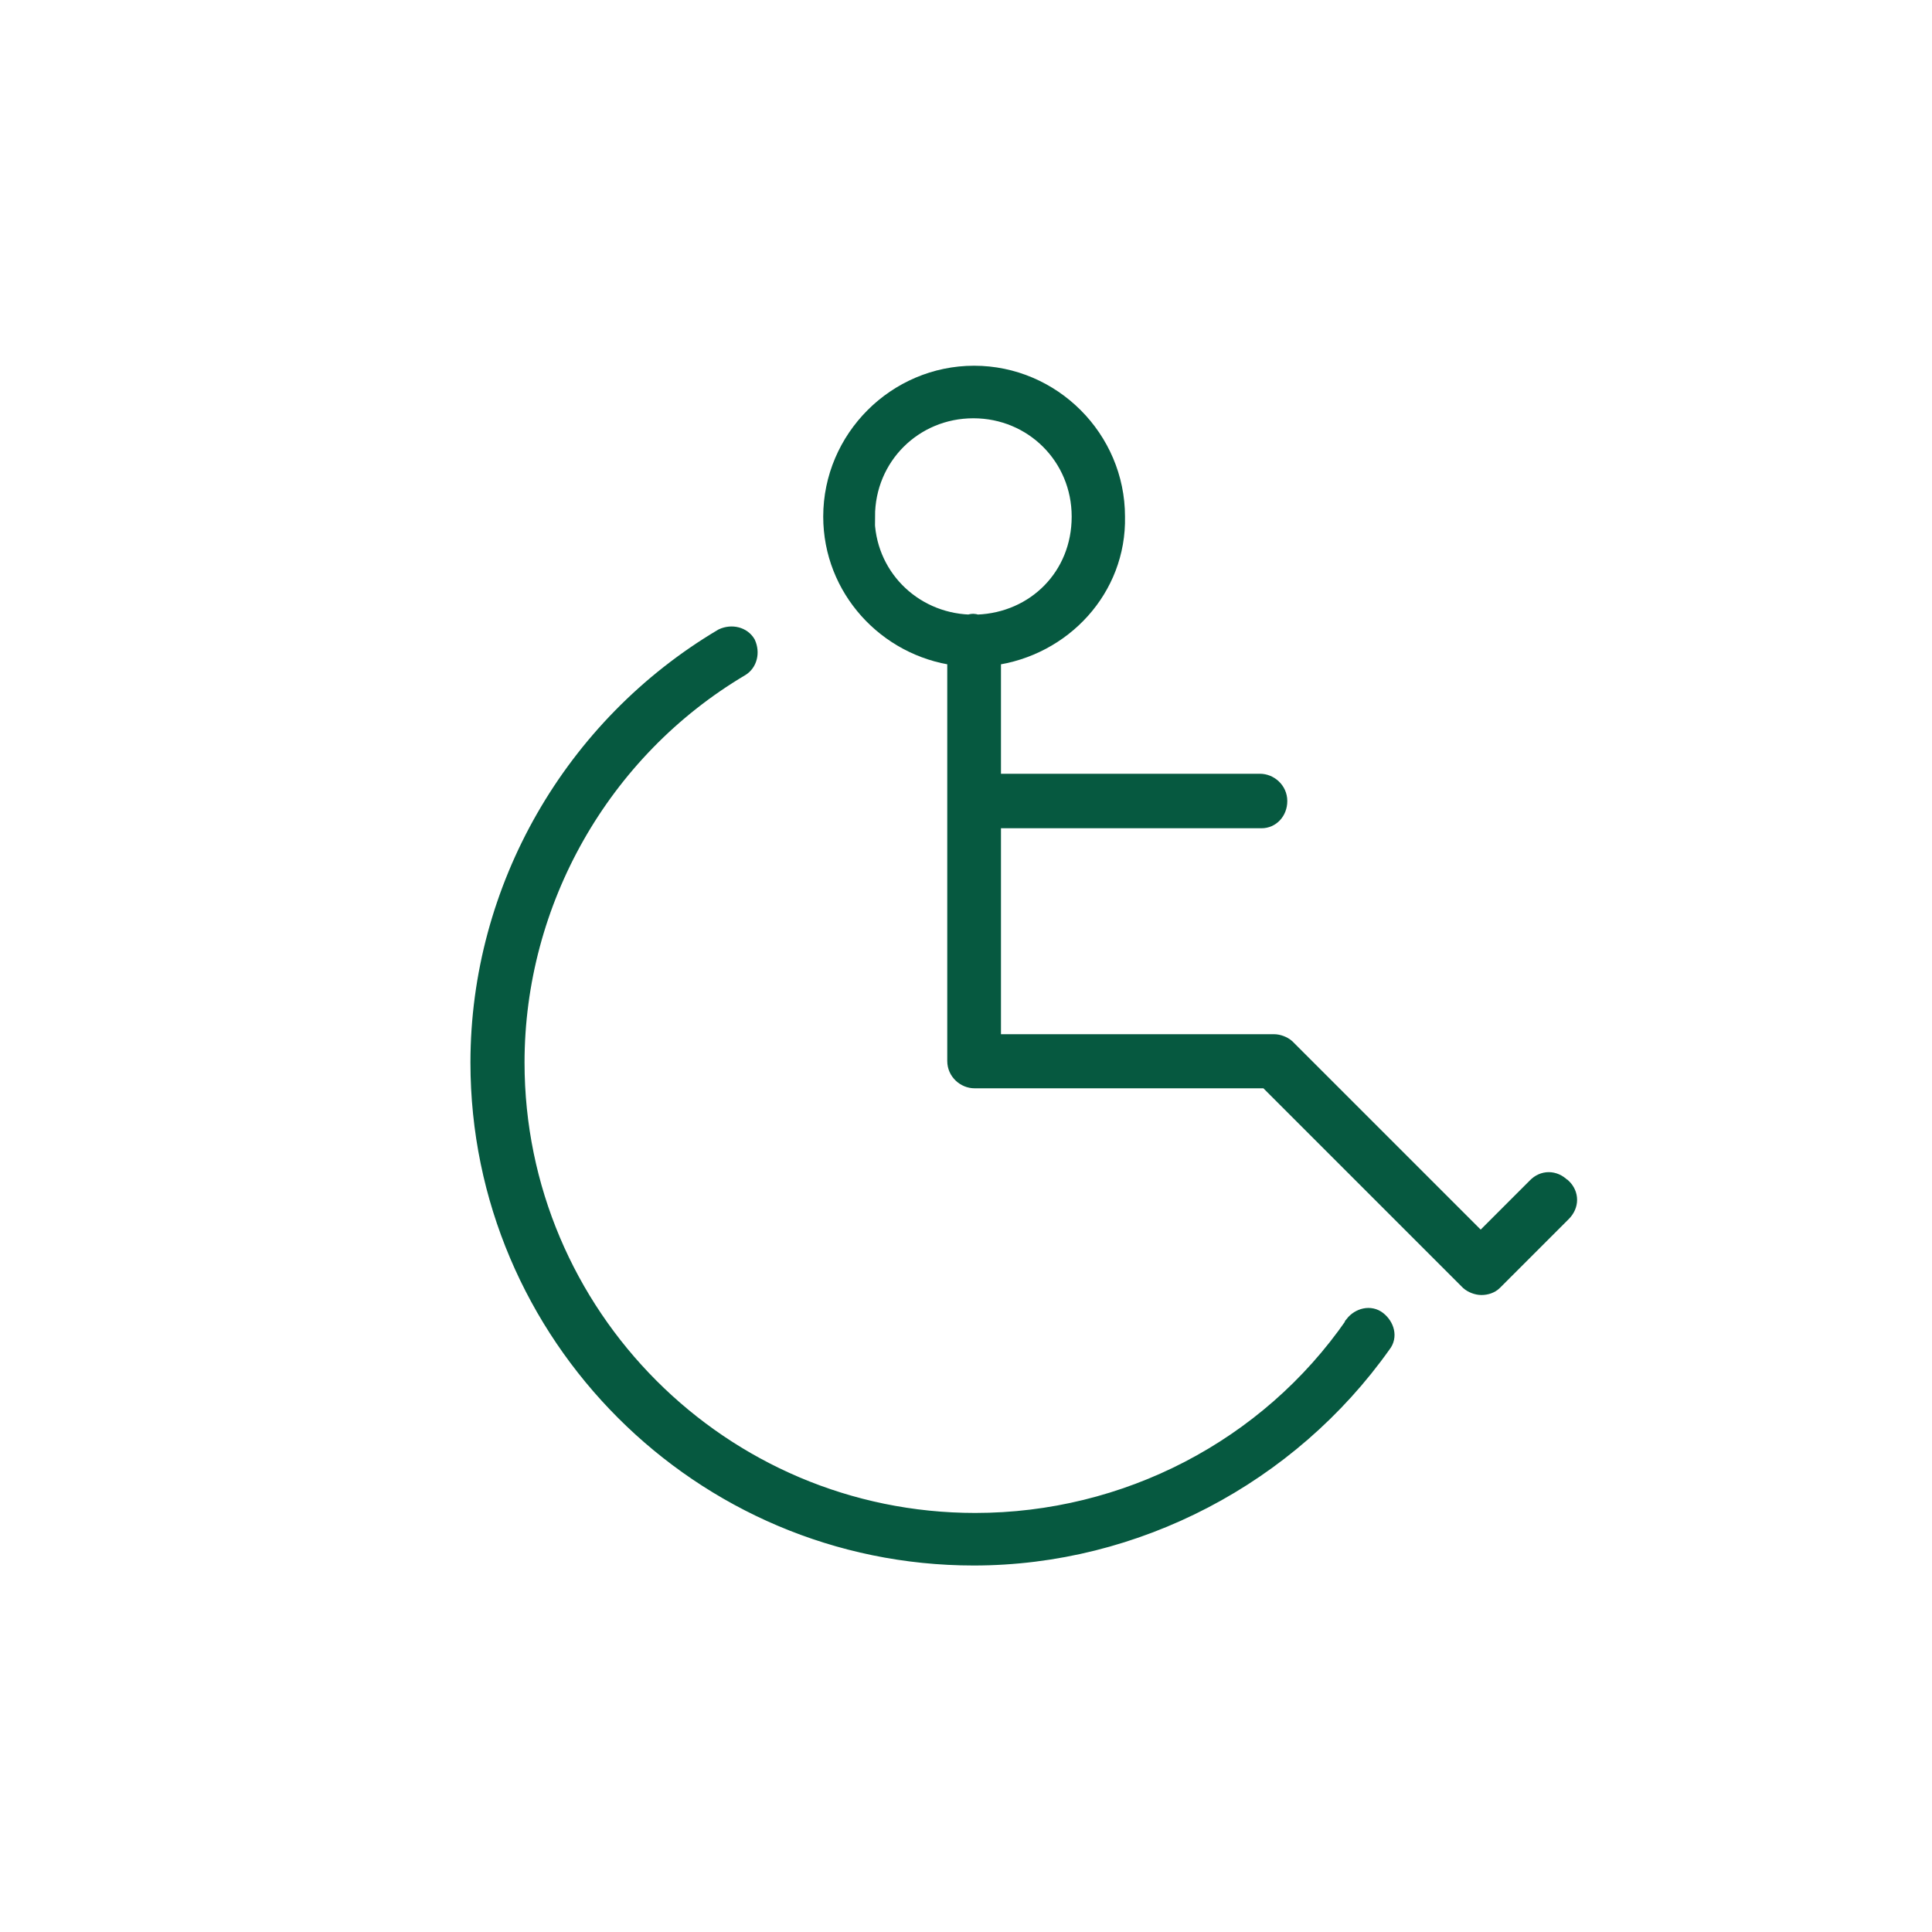
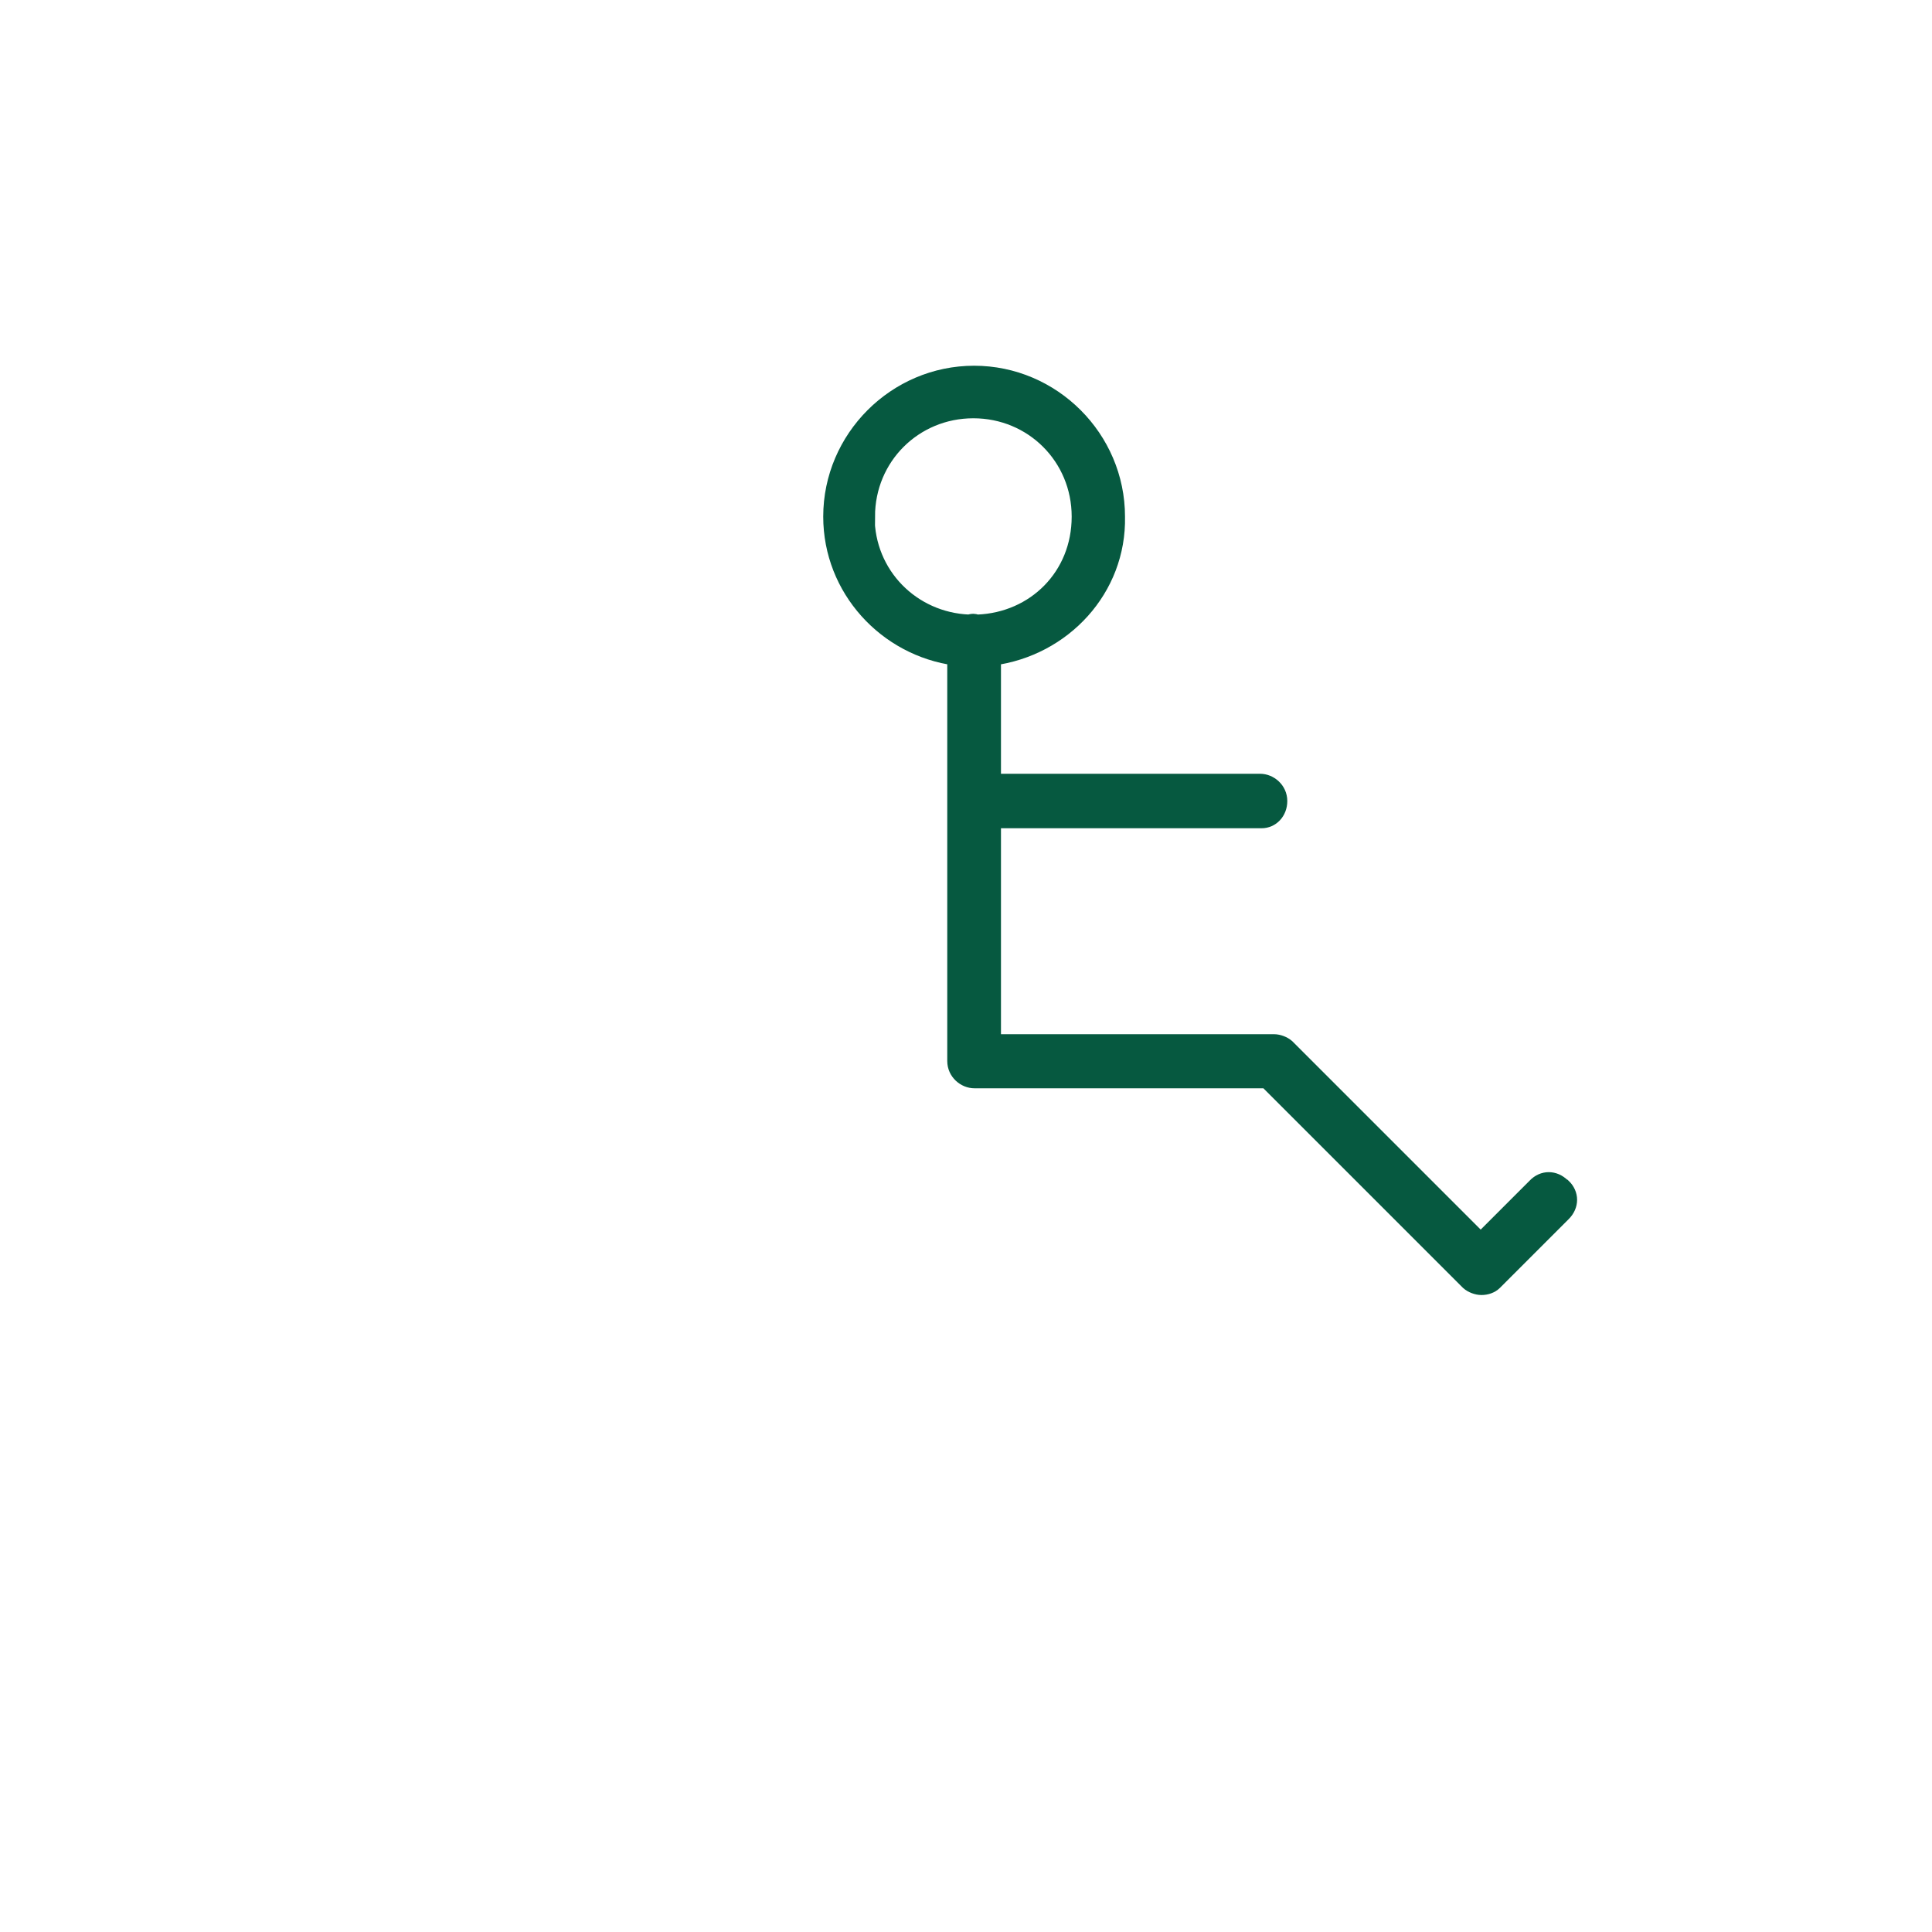
<svg xmlns="http://www.w3.org/2000/svg" id="Layer_1" data-name="Layer 1" viewBox="0 0 50 50">
  <defs>
    <style>
      .cls-1 {
        fill: #065940;
        stroke: #065940;
        stroke-miterlimit: 10;
        stroke-width: .45px;
      }
    </style>
  </defs>
-   <path class="cls-1" d="M35.03,34.28c-2.22,3.21-5.9,5.1-9.79,5.1-6.58,0-11.89-5.35-11.89-11.88,0-4.16,2.21-8.08,5.82-10.22.2-.12.27-.39.16-.63-.12-.2-.39-.27-.63-.16-3.88,2.3-6.3,6.5-6.3,11.01,0,7.04,5.74,12.79,12.8,12.79h0c4.2,0,8.17-2.1,10.58-5.5.16-.2.08-.47-.12-.63-.2-.16-.48-.08-.63.11Z" />
  <path class="cls-1" d="M40.42,30.71c-.2-.2-.48-.2-.67,0l-1.43,1.43-5.03-5.03c-.08-.07-.21-.12-.32-.12h-7.29v-5.78h6.97c.24,0,.44-.2.44-.48s-.24-.48-.48-.48h-6.93v-3.25c1.83-.24,3.25-1.77,3.21-3.63,0-2.02-1.66-3.68-3.68-3.68s-3.68,1.66-3.68,3.68c0,1.86,1.41,3.39,3.21,3.63v10.46c0,.28.24.48.48.48h7.57l5.23,5.23c.08.07.21.12.32.12h0c.12,0,.24-.04.32-.12l1.78-1.78c.2-.2.2-.48,0-.67ZM22.42,13.37c0-1.55,1.23-2.77,2.77-2.77s2.77,1.22,2.77,2.77-1.17,2.7-2.66,2.76c-.04,0-.07-.02-.11-.02s-.07.01-.11.02c-1.49-.06-2.67-1.25-2.67-2.76Z" />
</svg>